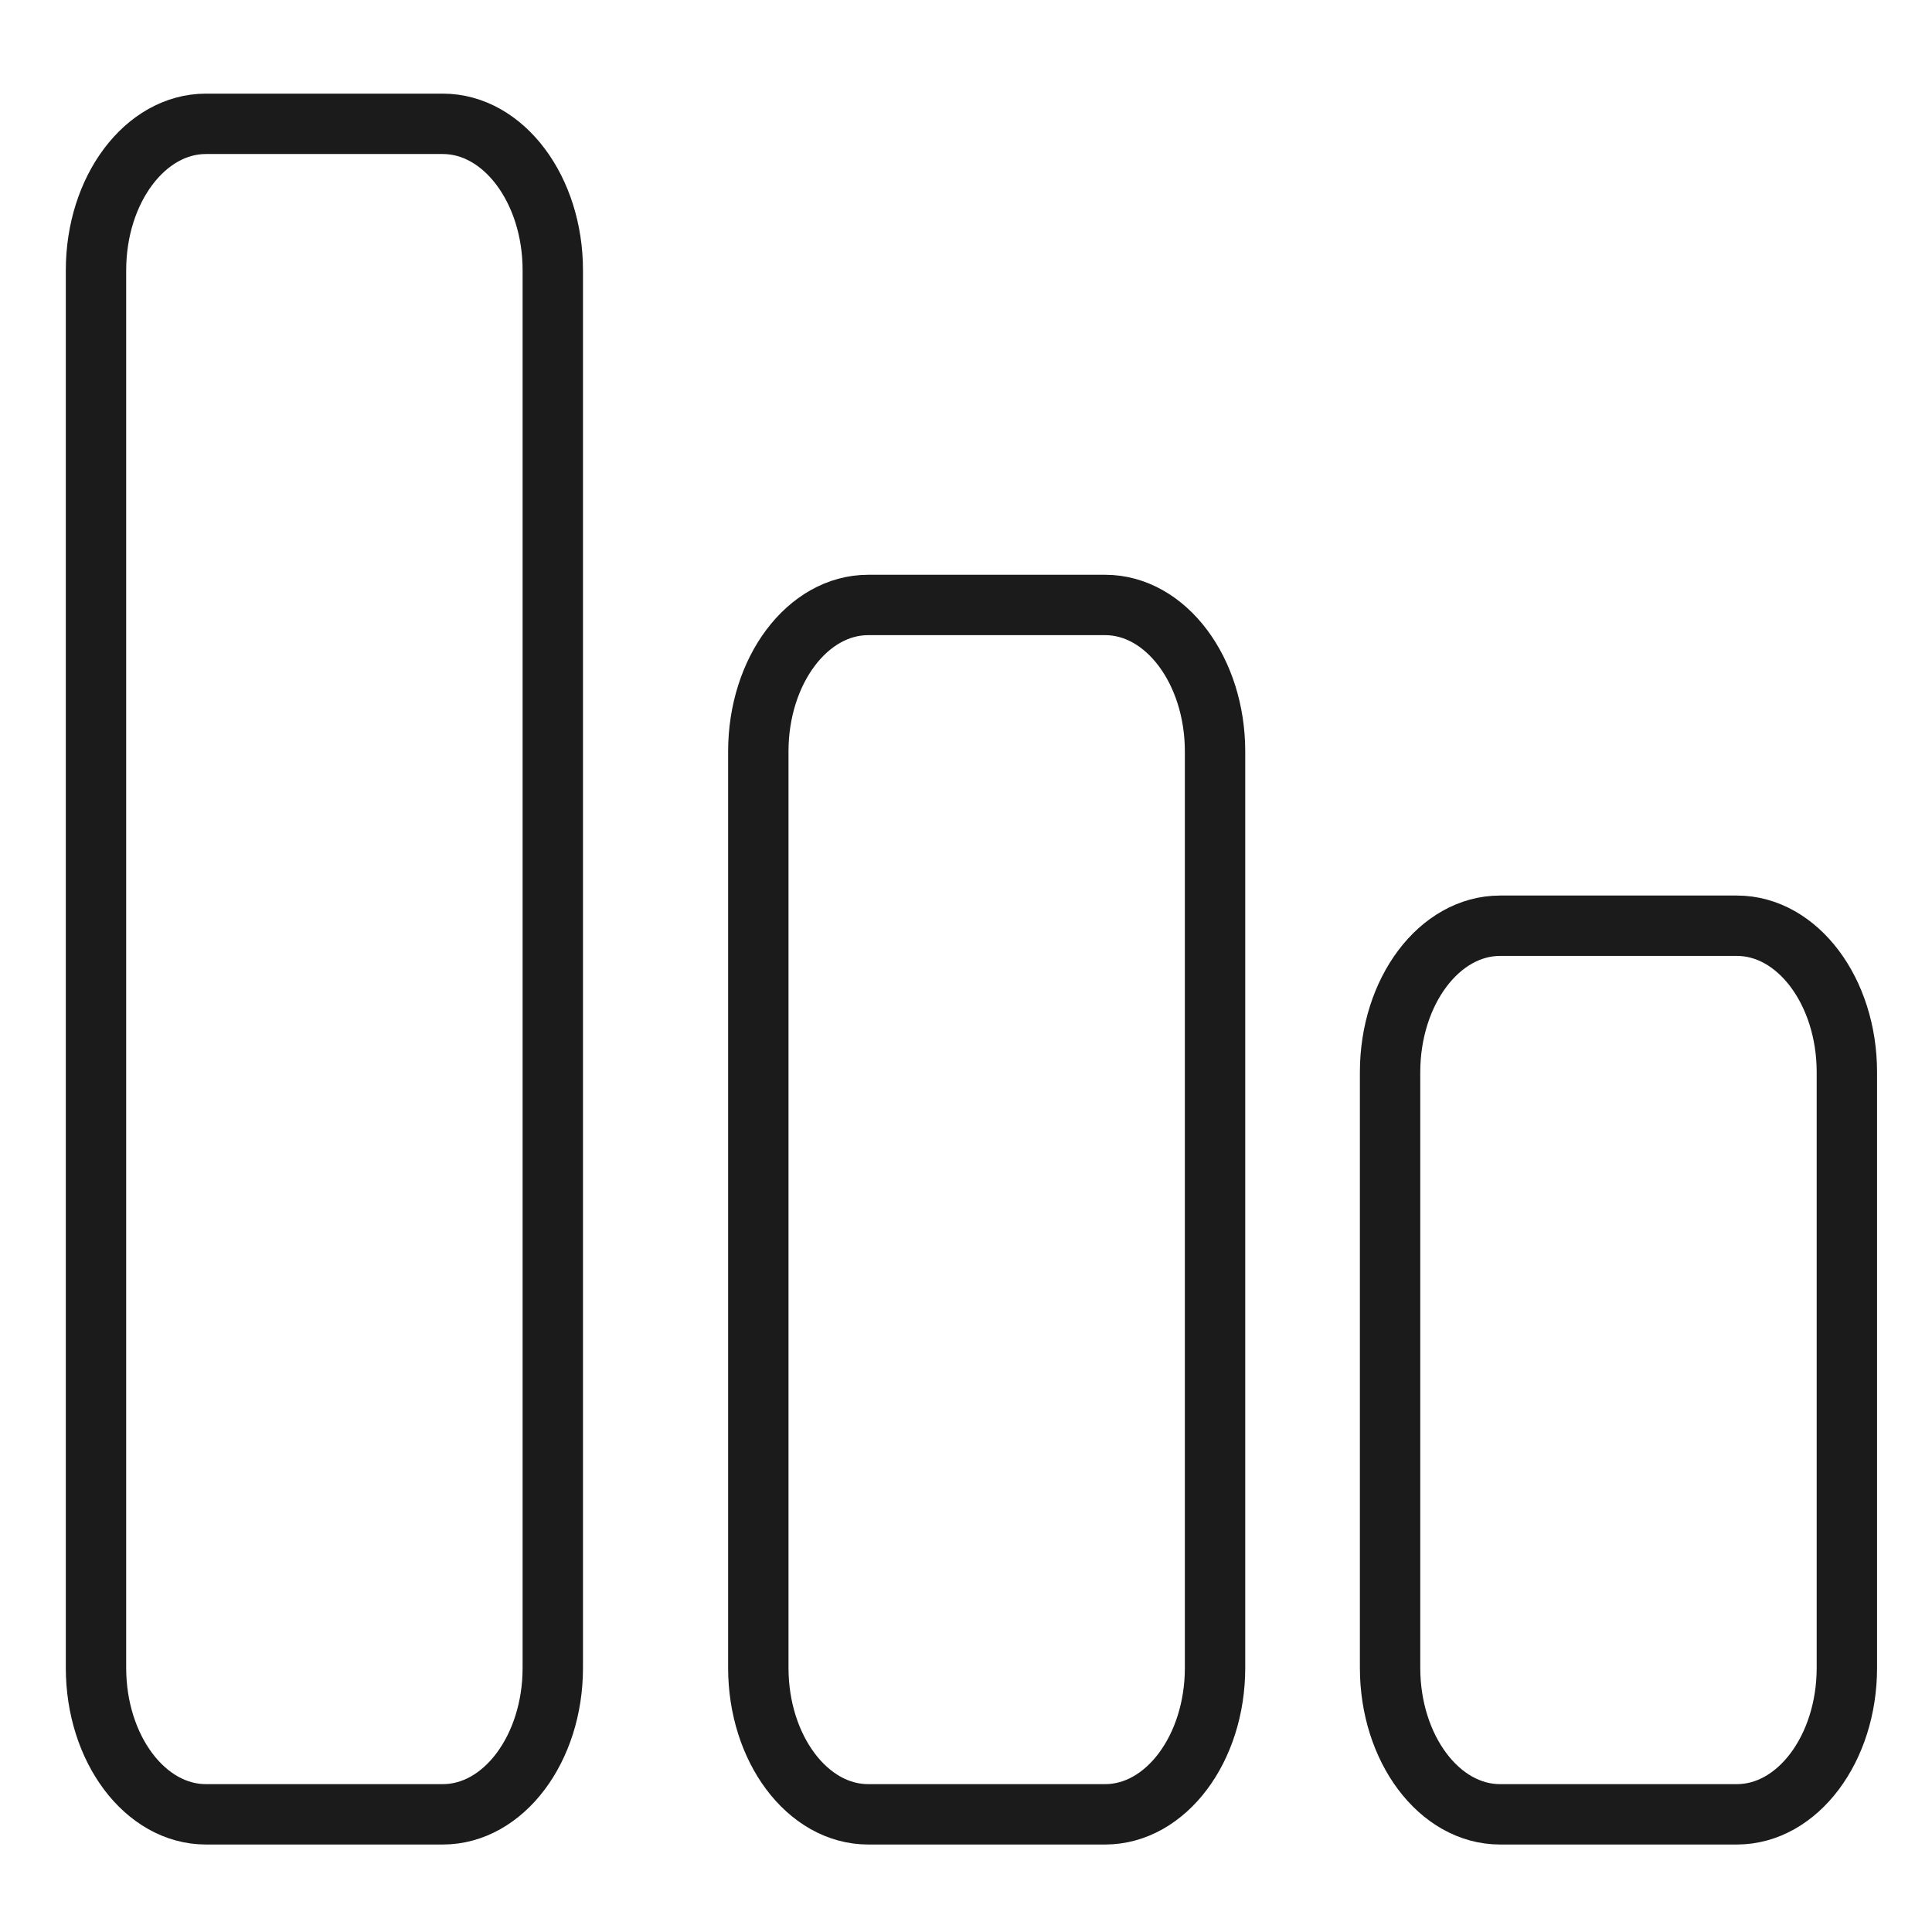
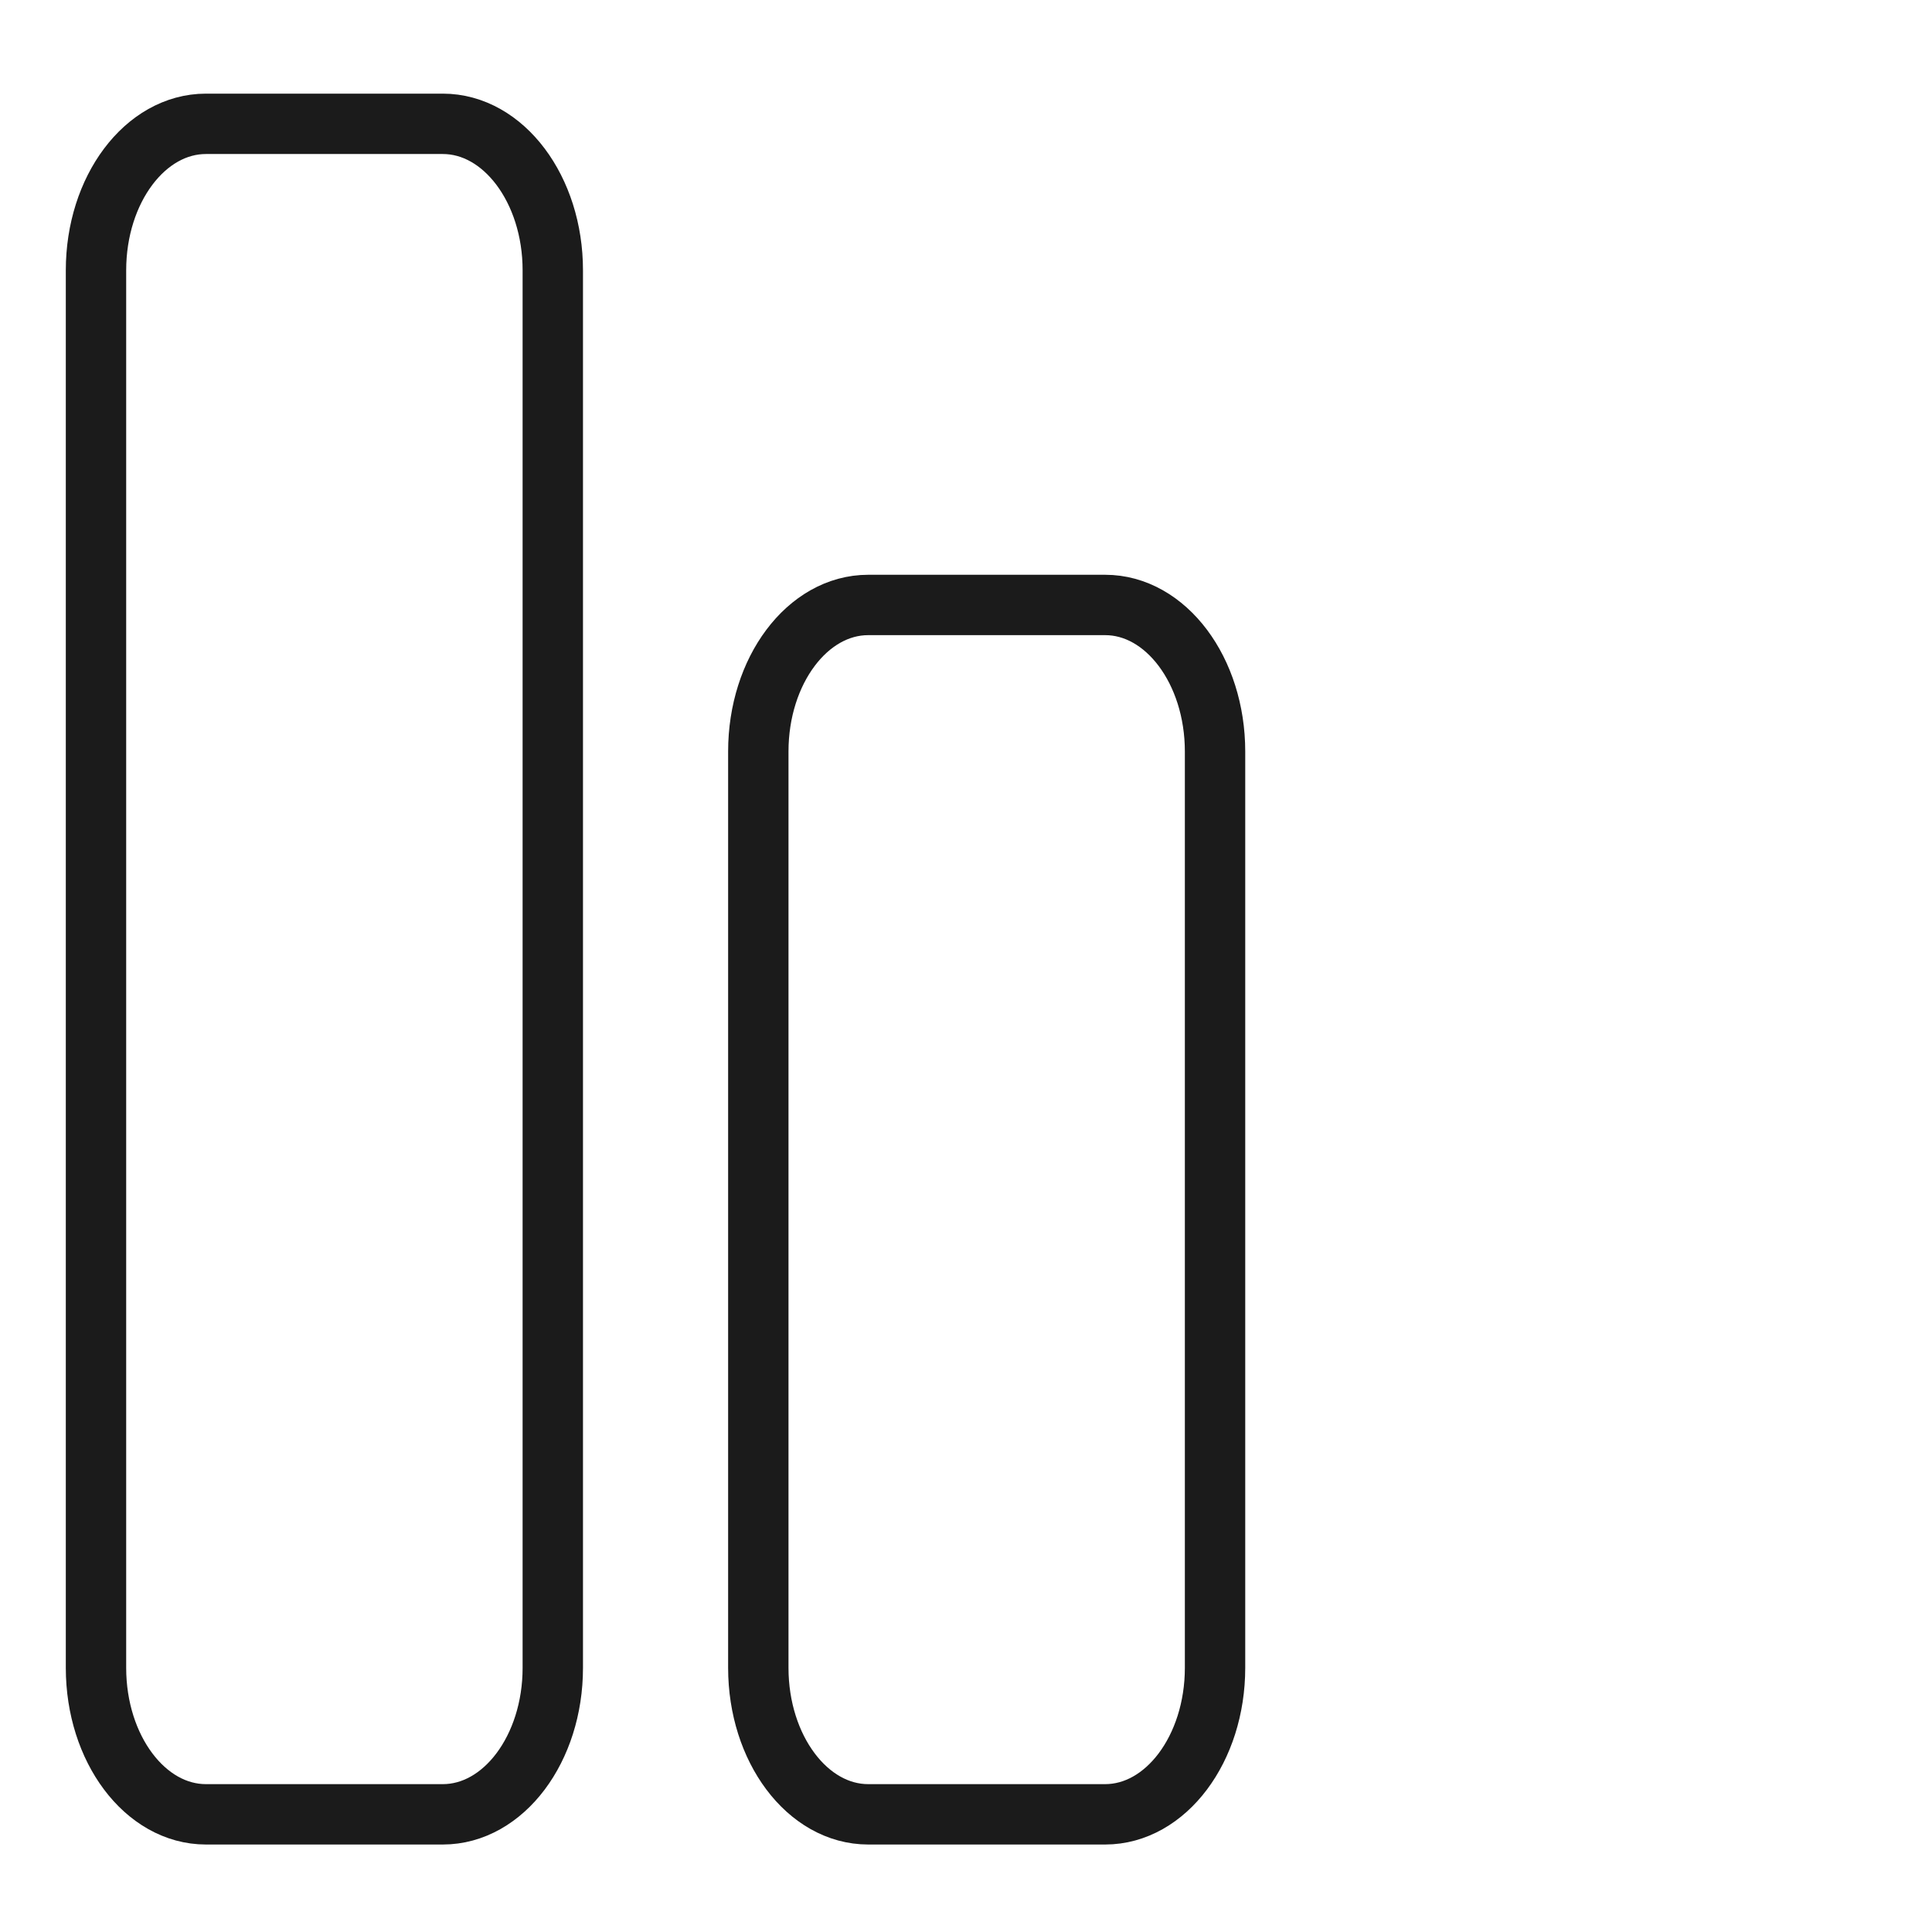
<svg xmlns="http://www.w3.org/2000/svg" width="32" height="32" viewBox="0 0 32 32" fill="none">
  <path d="M3.411 2.051H7.334C8.34 2.051 9.156 3.137 9.156 4.477V27.625C9.156 28.965 8.34 30.051 7.334 30.051H3.411C2.405 30.051 1.59 28.965 1.59 27.625V4.477C1.59 3.137 2.405 2.051 3.411 2.051Z" stroke="#1B1B1B" stroke-miterlimit="10" />
  <path d="M14.381 10.02H18.304C19.31 10.02 20.125 11.107 20.125 12.447V27.624C20.125 28.964 19.31 30.051 18.304 30.051H14.381C13.375 30.051 12.56 28.964 12.56 27.624V12.447C12.56 11.107 13.375 10.02 14.381 10.02Z" stroke="#1B1B1B" stroke-miterlimit="10" />
-   <path d="M24.846 15.333H28.768C29.774 15.333 30.59 16.42 30.59 17.76V27.624C30.59 28.964 29.774 30.051 28.768 30.051H24.846C23.84 30.051 23.024 28.964 23.024 27.624V17.76C23.024 16.42 23.84 15.333 24.846 15.333Z" stroke="#1B1B1B" stroke-miterlimit="10" />
</svg>